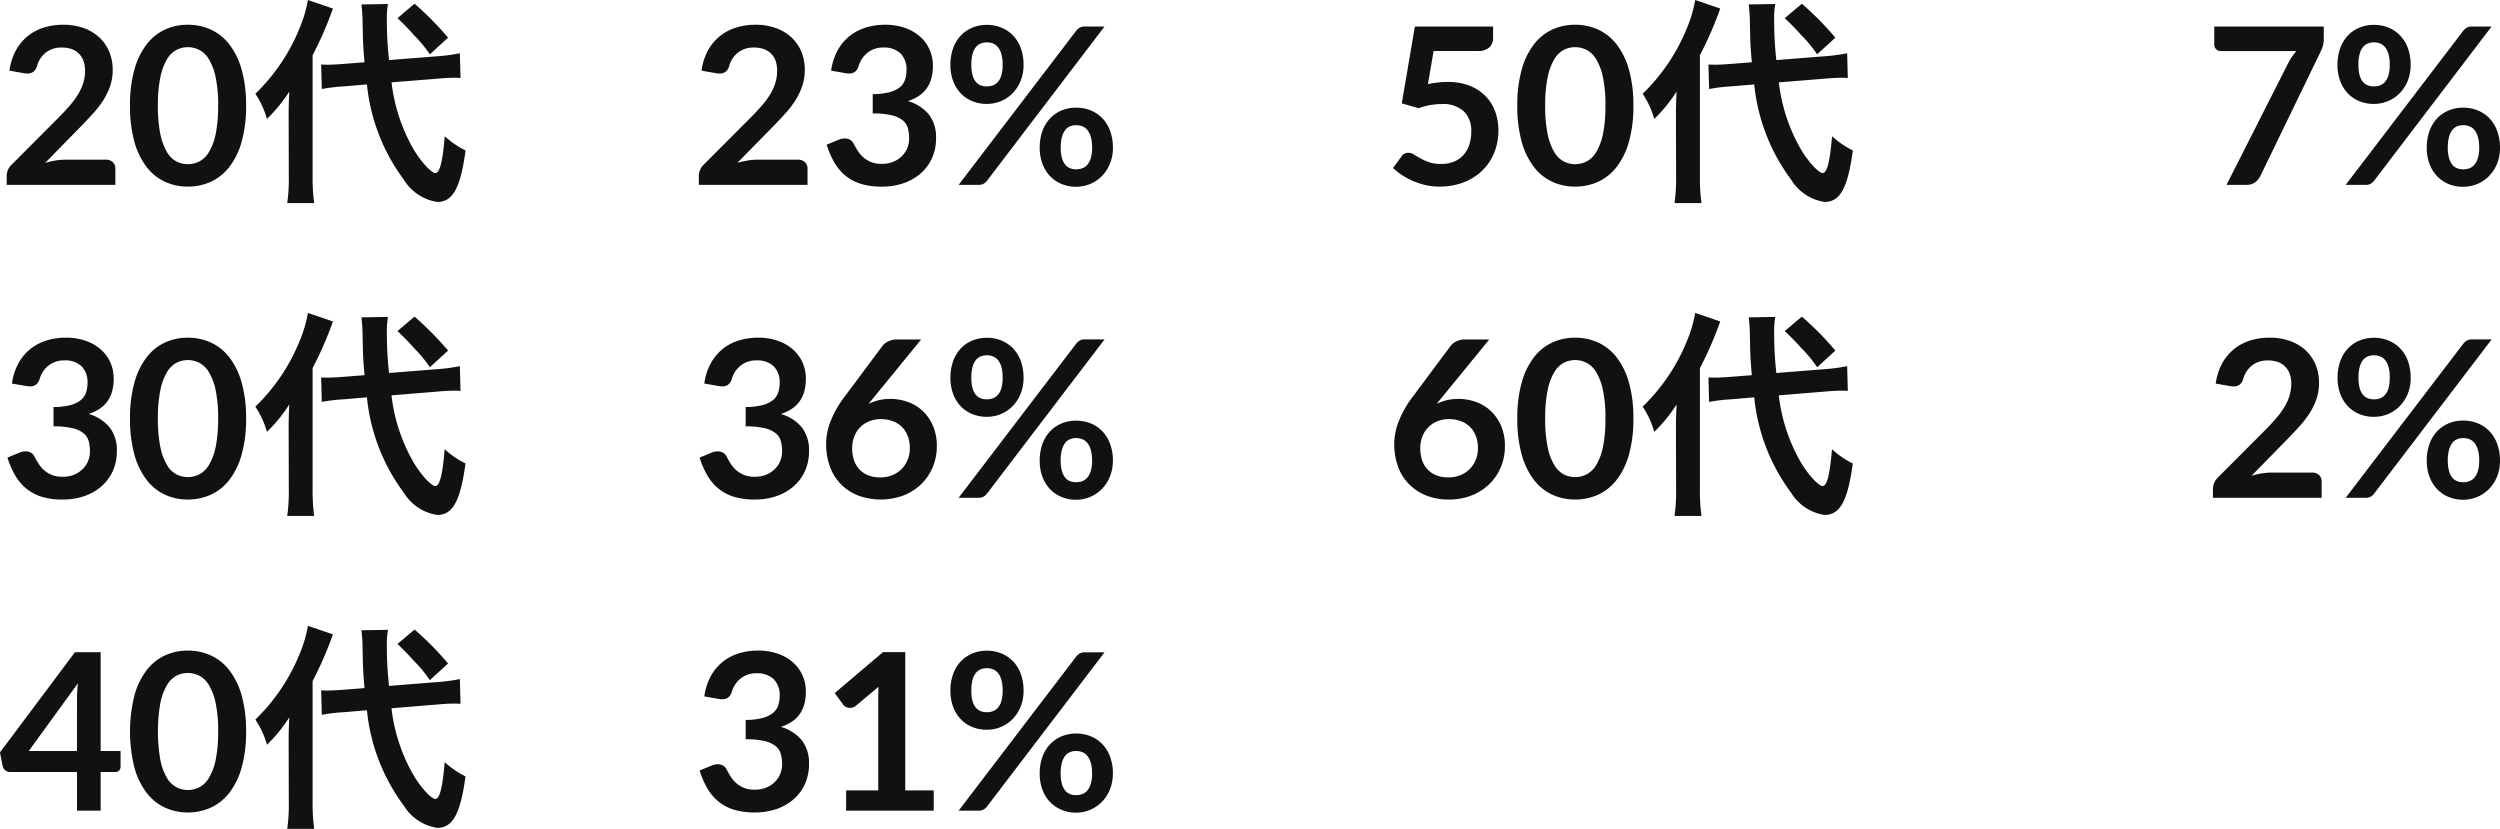
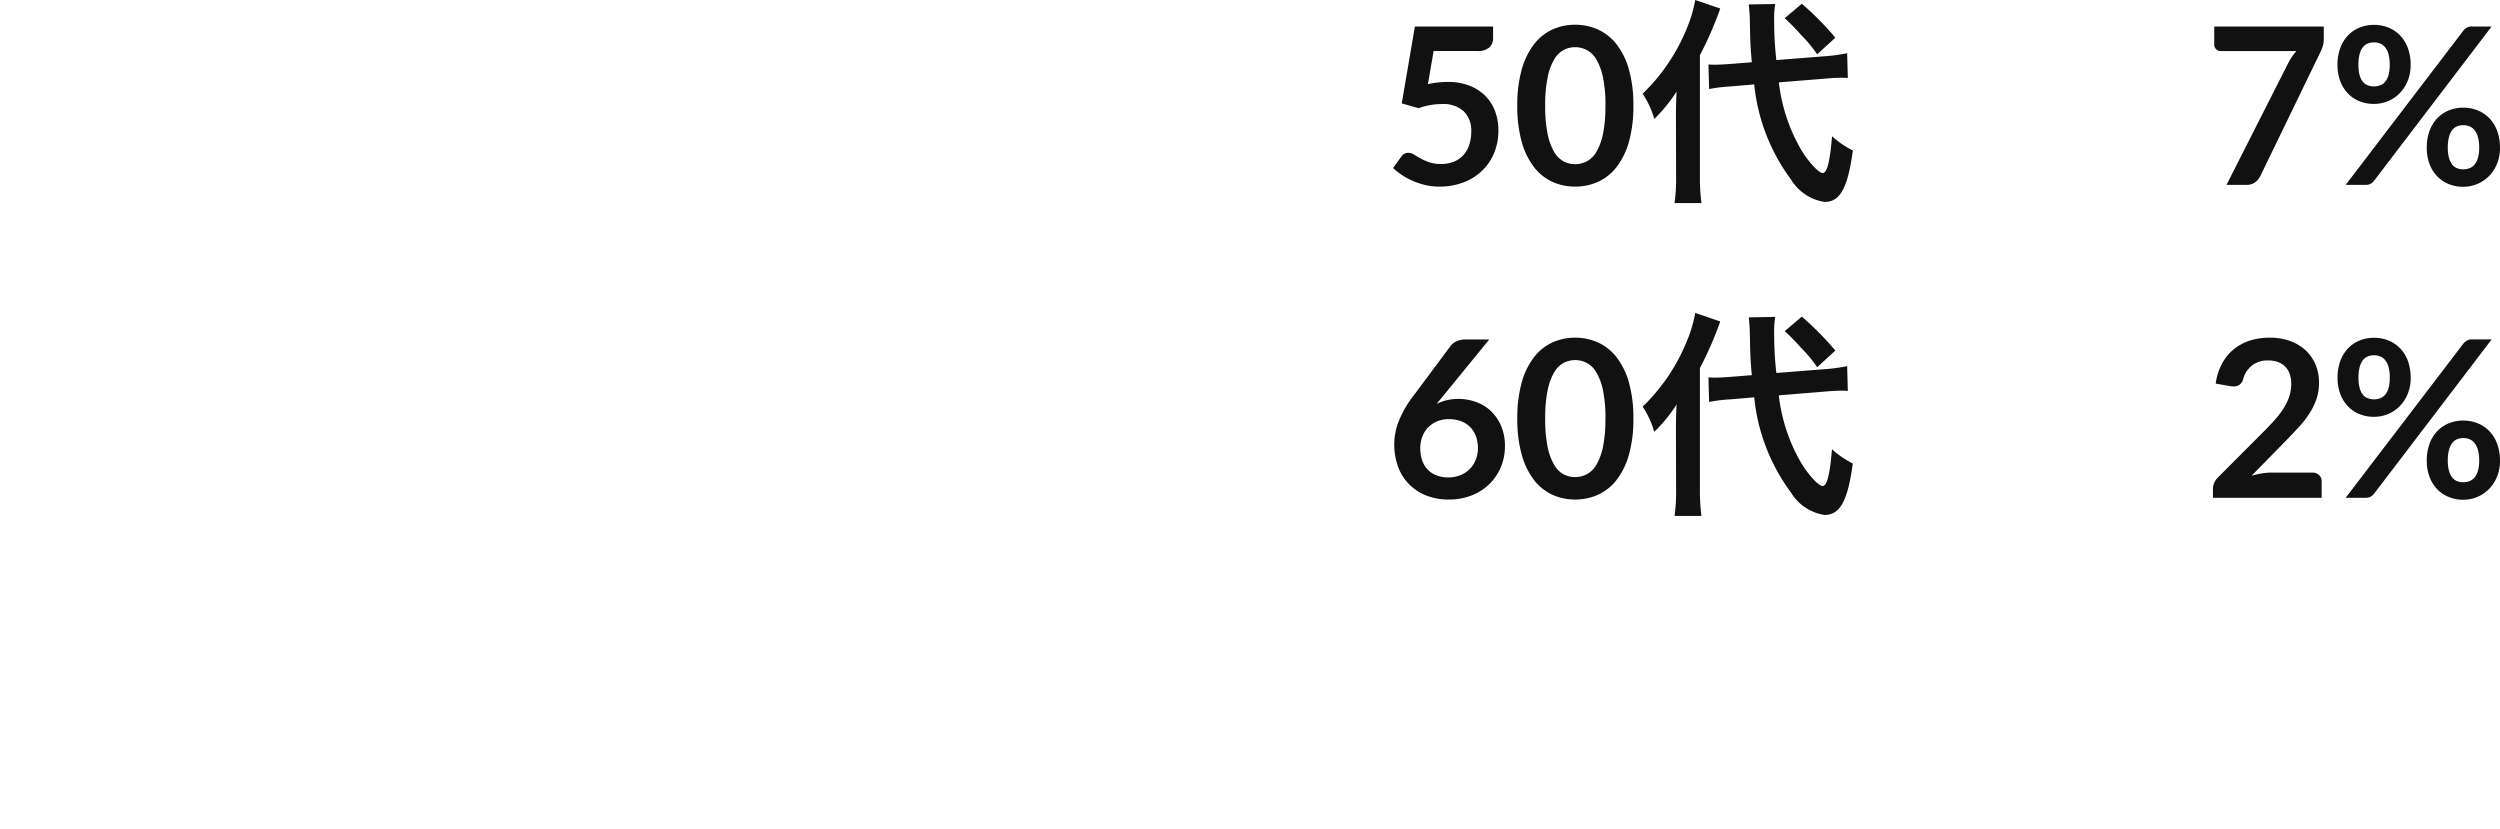
<svg xmlns="http://www.w3.org/2000/svg" width="159.791" height="52.978" viewBox="0 0 159.791 52.978">
  <g id="txt_age_sub" transform="translate(-872.487 -411.184)">
-     <path id="パス_2106" data-name="パス 2106" d="M4.214-10.234a3.8,3.8,0,0,1,1.281.207,2.881,2.881,0,0,1,.994.585,2.646,2.646,0,0,1,.644.91A2.94,2.94,0,0,1,7.364-7.35,3.152,3.152,0,0,1,7.2-6.314a4.308,4.308,0,0,1-.441.91,6.127,6.127,0,0,1-.648.84q-.371.406-.777.826L3.052-1.407a5.528,5.528,0,0,1,.658-.15,3.831,3.831,0,0,1,.616-.053h2.6a.616.616,0,0,1,.444.158.55.55,0,0,1,.164.416V0H.588V-.574A1,1,0,0,1,.661-.938,1.015,1.015,0,0,1,.9-1.288l3.073-3.08q.385-.392.689-.749a5.054,5.054,0,0,0,.511-.707,3.229,3.229,0,0,0,.315-.71,2.621,2.621,0,0,0,.109-.76,1.8,1.8,0,0,0-.105-.64,1.255,1.255,0,0,0-.3-.466,1.263,1.263,0,0,0-.465-.283,1.822,1.822,0,0,0-.605-.094,1.614,1.614,0,0,0-1.026.315,1.65,1.65,0,0,0-.564.847.7.7,0,0,1-.231.382.635.635,0,0,1-.392.116,1.414,1.414,0,0,1-.231-.021L.763-7.3a3.754,3.754,0,0,1,.406-1.278A3.063,3.063,0,0,1,1.922-9.5a3.117,3.117,0,0,1,1.036-.553A4.132,4.132,0,0,1,4.214-10.234ZM15.89-5.061a8.294,8.294,0,0,1-.283,2.3,4.711,4.711,0,0,1-.784,1.613A3.17,3.17,0,0,1,13.639-.2a3.506,3.506,0,0,1-1.473.311A3.459,3.459,0,0,1,10.7-.2a3.157,3.157,0,0,1-1.172-.949A4.7,4.7,0,0,1,8.75-2.761a8.392,8.392,0,0,1-.28-2.3,8.383,8.383,0,0,1,.28-2.3,4.707,4.707,0,0,1,.777-1.61A3.157,3.157,0,0,1,10.7-9.923a3.459,3.459,0,0,1,1.467-.311,3.506,3.506,0,0,1,1.473.311,3.17,3.17,0,0,1,1.183.949,4.713,4.713,0,0,1,.784,1.61A8.285,8.285,0,0,1,15.89-5.061Zm-1.785,0a8.558,8.558,0,0,0-.161-1.82,3.661,3.661,0,0,0-.431-1.148,1.571,1.571,0,0,0-.62-.6,1.635,1.635,0,0,0-.728-.172,1.6,1.6,0,0,0-.718.172,1.557,1.557,0,0,0-.612.6,3.669,3.669,0,0,0-.424,1.148,8.742,8.742,0,0,0-.158,1.82,8.742,8.742,0,0,0,.158,1.82,3.669,3.669,0,0,0,.424,1.148,1.557,1.557,0,0,0,.612.6,1.6,1.6,0,0,0,.718.171,1.635,1.635,0,0,0,.728-.171,1.571,1.571,0,0,0,.62-.6,3.661,3.661,0,0,0,.431-1.148A8.558,8.558,0,0,0,14.1-5.061ZM28.154-6.79c.462-.042.812-.056,1.036-.056.084,0,.182,0,.406.014l-.042-1.582a10.922,10.922,0,0,1-1.526.2l-3,.238a22.3,22.3,0,0,1-.14-2.534,5.356,5.356,0,0,1,.07-1.05l-1.694.028c.028.238.07.756.07,1.036.028,1.4.028,1.54.126,2.66l-1.274.1c-.35.028-.8.056-1.064.056-.1,0-.21,0-.434-.014l.042,1.568a10.377,10.377,0,0,1,1.4-.168l1.484-.126A12.219,12.219,0,0,0,25.97-.336a3.041,3.041,0,0,0,2.142,1.428c.994,0,1.484-.9,1.806-3.29a5.786,5.786,0,0,1-1.33-.91c-.14,1.666-.322,2.352-.6,2.352-.252,0-.9-.7-1.372-1.484a11.078,11.078,0,0,1-1.428-4.312ZM18.62-.56a11.167,11.167,0,0,1-.1,1.722h1.722a12.011,12.011,0,0,1-.1-1.694V-8.288a22.842,22.842,0,0,0,1.3-2.982l-1.6-.546a8.346,8.346,0,0,1-.546,1.834,12.16,12.16,0,0,1-2.814,4.158,5.618,5.618,0,0,1,.742,1.61,9.733,9.733,0,0,0,1.428-1.75c-.028.532-.042.9-.042,1.61Zm6.944-10.094a13.413,13.413,0,0,1,1.05,1.078,8.081,8.081,0,0,1,1.022,1.232L28.8-9.408a19.564,19.564,0,0,0-2.142-2.17Zm22.89.42a3.8,3.8,0,0,1,1.281.207,2.881,2.881,0,0,1,.994.585,2.646,2.646,0,0,1,.644.91A2.94,2.94,0,0,1,51.6-7.35a3.152,3.152,0,0,1-.165,1.036A4.308,4.308,0,0,1,51-5.4a6.127,6.127,0,0,1-.647.84q-.371.406-.777.826L47.292-1.407a5.529,5.529,0,0,1,.658-.15,3.831,3.831,0,0,1,.616-.053h2.6a.616.616,0,0,1,.444.158.55.55,0,0,1,.165.416V0H44.828V-.574A1,1,0,0,1,44.9-.938a1.015,1.015,0,0,1,.235-.35l3.073-3.08q.385-.392.69-.749a5.054,5.054,0,0,0,.511-.707,3.229,3.229,0,0,0,.315-.71,2.621,2.621,0,0,0,.108-.76,1.8,1.8,0,0,0-.1-.64,1.255,1.255,0,0,0-.3-.466,1.263,1.263,0,0,0-.465-.283,1.822,1.822,0,0,0-.605-.094,1.614,1.614,0,0,0-1.026.315,1.65,1.65,0,0,0-.563.847.7.7,0,0,1-.231.382.635.635,0,0,1-.392.116,1.414,1.414,0,0,1-.231-.021L45-7.3a3.754,3.754,0,0,1,.406-1.278,3.063,3.063,0,0,1,.753-.917,3.117,3.117,0,0,1,1.036-.553A4.132,4.132,0,0,1,48.454-10.234Zm8.281,0a3.768,3.768,0,0,1,1.264.2,2.884,2.884,0,0,1,.963.553,2.422,2.422,0,0,1,.612.83,2.485,2.485,0,0,1,.214,1.029,3.012,3.012,0,0,1-.109.851,1.979,1.979,0,0,1-.315.641,1.909,1.909,0,0,1-.5.462,3.057,3.057,0,0,1-.675.315,2.644,2.644,0,0,1,1.358.875A2.367,2.367,0,0,1,59.99-3a3.044,3.044,0,0,1-.28,1.337,2.873,2.873,0,0,1-.756.977,3.294,3.294,0,0,1-1.1.6,4.277,4.277,0,0,1-1.326.2,4.526,4.526,0,0,1-1.33-.175,2.888,2.888,0,0,1-.987-.518,3.128,3.128,0,0,1-.714-.84,5.669,5.669,0,0,1-.5-1.148l.763-.315a1,1,0,0,1,.4-.084.677.677,0,0,1,.326.077.524.524,0,0,1,.221.224q.126.245.277.483a1.959,1.959,0,0,0,.36.423,1.716,1.716,0,0,0,.493.3,1.787,1.787,0,0,0,.676.115,1.913,1.913,0,0,0,.77-.144,1.672,1.672,0,0,0,.549-.374,1.536,1.536,0,0,0,.329-.515,1.585,1.585,0,0,0,.109-.57,2.64,2.64,0,0,0-.077-.661.98.98,0,0,0-.322-.508,1.749,1.749,0,0,0-.7-.329,5.074,5.074,0,0,0-1.229-.119V-5.8a4.374,4.374,0,0,0,1.057-.119,1.8,1.8,0,0,0,.669-.312A1.055,1.055,0,0,0,58-6.706a1.854,1.854,0,0,0,.1-.616,1.422,1.422,0,0,0-.392-1.089,1.5,1.5,0,0,0-1.071-.367,1.582,1.582,0,0,0-1.022.326,1.7,1.7,0,0,0-.567.836.762.762,0,0,1-.231.382.605.605,0,0,1-.385.116,1.451,1.451,0,0,1-.238-.021l-.91-.161a3.754,3.754,0,0,1,.406-1.278,3.063,3.063,0,0,1,.752-.917,3.117,3.117,0,0,1,1.036-.553A4.132,4.132,0,0,1,56.735-10.234Zm8.848,2.562a2.67,2.67,0,0,1-.192,1.036,2.438,2.438,0,0,1-.515.787,2.234,2.234,0,0,1-.749.5,2.322,2.322,0,0,1-.889.175,2.432,2.432,0,0,1-.931-.175,2.125,2.125,0,0,1-.738-.5,2.3,2.3,0,0,1-.486-.787,2.906,2.906,0,0,1-.175-1.036,3.066,3.066,0,0,1,.175-1.064,2.316,2.316,0,0,1,.486-.805,2.143,2.143,0,0,1,.738-.507,2.39,2.39,0,0,1,.931-.178,2.416,2.416,0,0,1,.935.178,2.171,2.171,0,0,1,.745.507,2.288,2.288,0,0,1,.49.805A3.066,3.066,0,0,1,65.583-7.672Zm-1.337,0a2.542,2.542,0,0,0-.077-.679,1.215,1.215,0,0,0-.214-.441.784.784,0,0,0-.322-.242,1.064,1.064,0,0,0-.4-.073,1.037,1.037,0,0,0-.392.073.764.764,0,0,0-.315.242,1.211,1.211,0,0,0-.206.441,2.658,2.658,0,0,0-.074.679,2.469,2.469,0,0,0,.074.654,1.14,1.14,0,0,0,.206.424.758.758,0,0,0,.315.231,1.083,1.083,0,0,0,.392.07,1.111,1.111,0,0,0,.4-.07.779.779,0,0,0,.322-.231,1.145,1.145,0,0,0,.214-.424A2.362,2.362,0,0,0,64.246-7.672Zm4.7-2.177a.918.918,0,0,1,.21-.189.626.626,0,0,1,.35-.084h1.253L63.245-.259a.686.686,0,0,1-.214.186A.621.621,0,0,1,62.72,0H61.432ZM71.295-2.38A2.67,2.67,0,0,1,71.1-1.344a2.438,2.438,0,0,1-.515.788,2.279,2.279,0,0,1-.749.5,2.283,2.283,0,0,1-.889.178,2.39,2.39,0,0,1-.931-.178,2.166,2.166,0,0,1-.738-.5,2.3,2.3,0,0,1-.487-.788,2.906,2.906,0,0,1-.175-1.036,3.066,3.066,0,0,1,.175-1.064,2.316,2.316,0,0,1,.487-.805,2.143,2.143,0,0,1,.738-.507,2.39,2.39,0,0,1,.931-.179,2.416,2.416,0,0,1,.935.179,2.171,2.171,0,0,1,.745.507,2.288,2.288,0,0,1,.49.805A3.066,3.066,0,0,1,71.295-2.38Zm-1.33,0a2.438,2.438,0,0,0-.08-.679,1.256,1.256,0,0,0-.217-.441.784.784,0,0,0-.322-.241,1.064,1.064,0,0,0-.4-.074,1.037,1.037,0,0,0-.392.074.74.74,0,0,0-.312.241,1.292,1.292,0,0,0-.206.441,2.542,2.542,0,0,0-.077.679,2.4,2.4,0,0,0,.077.658,1.215,1.215,0,0,0,.206.427.733.733,0,0,0,.312.231,1.083,1.083,0,0,0,.392.07,1.111,1.111,0,0,0,.4-.07.779.779,0,0,0,.322-.231,1.183,1.183,0,0,0,.217-.427A2.3,2.3,0,0,0,69.965-2.38ZM4.375,9.766a3.768,3.768,0,0,1,1.263.2,2.884,2.884,0,0,1,.963.553,2.422,2.422,0,0,1,.613.83,2.485,2.485,0,0,1,.213,1.029,3.012,3.012,0,0,1-.108.851A1.979,1.979,0,0,1,7,13.868a1.909,1.909,0,0,1-.5.462,3.057,3.057,0,0,1-.675.315,2.644,2.644,0,0,1,1.358.875A2.367,2.367,0,0,1,7.63,17a3.044,3.044,0,0,1-.28,1.337,2.873,2.873,0,0,1-.756.976,3.3,3.3,0,0,1-1.1.6,4.277,4.277,0,0,1-1.326.2,4.526,4.526,0,0,1-1.33-.175,2.888,2.888,0,0,1-.987-.518,3.128,3.128,0,0,1-.714-.84,5.669,5.669,0,0,1-.5-1.148l.763-.315a1,1,0,0,1,.4-.084.677.677,0,0,1,.326.077.524.524,0,0,1,.22.224q.126.245.277.483a1.959,1.959,0,0,0,.361.424,1.716,1.716,0,0,0,.493.3,1.787,1.787,0,0,0,.676.115,1.913,1.913,0,0,0,.77-.143,1.673,1.673,0,0,0,.549-.375,1.536,1.536,0,0,0,.329-.514,1.585,1.585,0,0,0,.109-.571,2.64,2.64,0,0,0-.077-.661.98.98,0,0,0-.322-.508,1.749,1.749,0,0,0-.7-.329,5.074,5.074,0,0,0-1.229-.119V14.2a4.374,4.374,0,0,0,1.057-.119,1.8,1.8,0,0,0,.668-.311,1.055,1.055,0,0,0,.347-.479,1.854,1.854,0,0,0,.1-.616,1.422,1.422,0,0,0-.392-1.089,1.5,1.5,0,0,0-1.071-.367,1.582,1.582,0,0,0-1.022.326,1.7,1.7,0,0,0-.567.836.762.762,0,0,1-.231.382.605.605,0,0,1-.385.116,1.451,1.451,0,0,1-.238-.021L.924,12.7a3.754,3.754,0,0,1,.406-1.278,3.063,3.063,0,0,1,.753-.917,3.117,3.117,0,0,1,1.036-.553A4.132,4.132,0,0,1,4.375,9.766ZM15.89,14.939a8.294,8.294,0,0,1-.283,2.3,4.711,4.711,0,0,1-.784,1.613,3.17,3.17,0,0,1-1.183.949,3.506,3.506,0,0,1-1.473.311A3.459,3.459,0,0,1,10.7,19.8a3.157,3.157,0,0,1-1.172-.949,4.7,4.7,0,0,1-.777-1.613,8.392,8.392,0,0,1-.28-2.3,8.383,8.383,0,0,1,.28-2.3,4.707,4.707,0,0,1,.777-1.61,3.157,3.157,0,0,1,1.172-.949,3.459,3.459,0,0,1,1.467-.311,3.506,3.506,0,0,1,1.473.311,3.17,3.17,0,0,1,1.183.949,4.713,4.713,0,0,1,.784,1.61A8.285,8.285,0,0,1,15.89,14.939Zm-1.785,0a8.558,8.558,0,0,0-.161-1.82,3.661,3.661,0,0,0-.431-1.148,1.571,1.571,0,0,0-.62-.6,1.635,1.635,0,0,0-.728-.172,1.6,1.6,0,0,0-.718.172,1.557,1.557,0,0,0-.612.6,3.669,3.669,0,0,0-.424,1.148,8.742,8.742,0,0,0-.158,1.82,8.742,8.742,0,0,0,.158,1.82,3.669,3.669,0,0,0,.424,1.148,1.557,1.557,0,0,0,.612.6,1.6,1.6,0,0,0,.718.171,1.635,1.635,0,0,0,.728-.171,1.571,1.571,0,0,0,.62-.6,3.661,3.661,0,0,0,.431-1.148A8.558,8.558,0,0,0,14.1,14.939ZM28.154,13.21c.462-.042.812-.056,1.036-.056.084,0,.182,0,.406.014l-.042-1.582a10.922,10.922,0,0,1-1.526.2l-3,.238a22.3,22.3,0,0,1-.14-2.534,5.356,5.356,0,0,1,.07-1.05l-1.694.028c.028.238.07.756.07,1.036.028,1.4.028,1.54.126,2.66l-1.274.1c-.35.028-.8.056-1.064.056-.1,0-.21,0-.434-.014l.042,1.568a10.377,10.377,0,0,1,1.4-.168l1.484-.126a12.219,12.219,0,0,0,2.352,6.09,3.041,3.041,0,0,0,2.142,1.428c.994,0,1.484-.9,1.806-3.29a5.786,5.786,0,0,1-1.33-.91c-.14,1.666-.322,2.352-.6,2.352-.252,0-.9-.7-1.372-1.484a11.078,11.078,0,0,1-1.428-4.312ZM18.62,19.44a11.167,11.167,0,0,1-.1,1.722h1.722a12.011,12.011,0,0,1-.1-1.694V11.712a22.842,22.842,0,0,0,1.3-2.982l-1.6-.546a8.346,8.346,0,0,1-.546,1.834,12.16,12.16,0,0,1-2.814,4.158,5.618,5.618,0,0,1,.742,1.61,9.733,9.733,0,0,0,1.428-1.75c-.028.532-.042.9-.042,1.61ZM25.564,9.346a13.413,13.413,0,0,1,1.05,1.078,8.081,8.081,0,0,1,1.022,1.232L28.8,10.592a19.564,19.564,0,0,0-2.142-2.17Zm23.051.42a3.768,3.768,0,0,1,1.264.2,2.884,2.884,0,0,1,.963.553,2.422,2.422,0,0,1,.612.83,2.485,2.485,0,0,1,.213,1.029,3.012,3.012,0,0,1-.108.851,1.979,1.979,0,0,1-.315.641,1.909,1.909,0,0,1-.5.462,3.057,3.057,0,0,1-.675.315,2.644,2.644,0,0,1,1.358.875A2.367,2.367,0,0,1,51.87,17a3.044,3.044,0,0,1-.28,1.337,2.873,2.873,0,0,1-.756.976,3.294,3.294,0,0,1-1.1.6,4.277,4.277,0,0,1-1.326.2,4.526,4.526,0,0,1-1.33-.175,2.888,2.888,0,0,1-.987-.518,3.128,3.128,0,0,1-.714-.84,5.669,5.669,0,0,1-.5-1.148l.763-.315a1,1,0,0,1,.4-.084.677.677,0,0,1,.326.077.524.524,0,0,1,.221.224q.126.245.276.483a1.959,1.959,0,0,0,.361.424,1.716,1.716,0,0,0,.493.3,1.787,1.787,0,0,0,.676.115,1.913,1.913,0,0,0,.77-.143,1.672,1.672,0,0,0,.549-.375,1.536,1.536,0,0,0,.329-.514,1.585,1.585,0,0,0,.109-.571,2.64,2.64,0,0,0-.077-.661.98.98,0,0,0-.322-.508,1.749,1.749,0,0,0-.7-.329,5.074,5.074,0,0,0-1.229-.119V14.2a4.374,4.374,0,0,0,1.057-.119,1.8,1.8,0,0,0,.668-.311,1.055,1.055,0,0,0,.347-.479,1.854,1.854,0,0,0,.1-.616,1.422,1.422,0,0,0-.392-1.089,1.5,1.5,0,0,0-1.071-.367,1.582,1.582,0,0,0-1.022.326,1.7,1.7,0,0,0-.567.836.762.762,0,0,1-.231.382.605.605,0,0,1-.385.116,1.451,1.451,0,0,1-.238-.021l-.91-.161a3.754,3.754,0,0,1,.406-1.278,3.063,3.063,0,0,1,.753-.917,3.117,3.117,0,0,1,1.036-.553A4.132,4.132,0,0,1,48.615,9.766Zm8.435,3.913a3.37,3.37,0,0,1,1.117.189,2.7,2.7,0,0,1,.956.57,2.843,2.843,0,0,1,.665.949,3.233,3.233,0,0,1,.252,1.323,3.4,3.4,0,0,1-.259,1.326,3.274,3.274,0,0,1-.728,1.082,3.393,3.393,0,0,1-1.131.728,4.179,4.179,0,0,1-2.916.007,3.168,3.168,0,0,1-1.1-.725,3.128,3.128,0,0,1-.7-1.12,4.169,4.169,0,0,1-.241-1.452,4.058,4.058,0,0,1,.291-1.466,6.616,6.616,0,0,1,.9-1.565l2.415-3.241A1,1,0,0,1,56.942,10a1.244,1.244,0,0,1,.556-.119h1.54l-3,3.675-.185.224q-.088.1-.172.217a3.005,3.005,0,0,1,1.372-.315Zm-2.422,3.143a2.413,2.413,0,0,0,.115.767,1.6,1.6,0,0,0,.343.591,1.555,1.555,0,0,0,.563.382,2.053,2.053,0,0,0,.777.136,2.009,2.009,0,0,0,.759-.14,1.74,1.74,0,0,0,.6-.392,1.822,1.822,0,0,0,.389-.592,1.918,1.918,0,0,0,.14-.738,2.164,2.164,0,0,0-.133-.781,1.592,1.592,0,0,0-.966-.955,2.178,2.178,0,0,0-.756-.126,1.93,1.93,0,0,0-.749.14,1.685,1.685,0,0,0-.949.976A2.035,2.035,0,0,0,54.628,16.822Zm10.955-4.494a2.67,2.67,0,0,1-.192,1.036,2.438,2.438,0,0,1-.515.787,2.234,2.234,0,0,1-.749.5,2.322,2.322,0,0,1-.889.175,2.432,2.432,0,0,1-.931-.175,2.125,2.125,0,0,1-.738-.5,2.3,2.3,0,0,1-.486-.787,2.906,2.906,0,0,1-.175-1.036,3.066,3.066,0,0,1,.175-1.064,2.316,2.316,0,0,1,.486-.805,2.143,2.143,0,0,1,.738-.507,2.39,2.39,0,0,1,.931-.178,2.416,2.416,0,0,1,.935.178,2.171,2.171,0,0,1,.745.507,2.288,2.288,0,0,1,.49.805A3.066,3.066,0,0,1,65.583,12.328Zm-1.337,0a2.542,2.542,0,0,0-.077-.679,1.215,1.215,0,0,0-.214-.441.784.784,0,0,0-.322-.242,1.064,1.064,0,0,0-.4-.073,1.037,1.037,0,0,0-.392.073.764.764,0,0,0-.315.242,1.211,1.211,0,0,0-.206.441,2.658,2.658,0,0,0-.074.679,2.469,2.469,0,0,0,.074.655,1.14,1.14,0,0,0,.206.424.758.758,0,0,0,.315.231,1.083,1.083,0,0,0,.392.07,1.111,1.111,0,0,0,.4-.07.779.779,0,0,0,.322-.231,1.145,1.145,0,0,0,.214-.424A2.362,2.362,0,0,0,64.246,12.328Zm4.7-2.177a.918.918,0,0,1,.21-.189.626.626,0,0,1,.35-.084h1.253l-7.518,9.863a.686.686,0,0,1-.214.186A.621.621,0,0,1,62.72,20H61.432Zm2.345,7.469a2.67,2.67,0,0,1-.192,1.036,2.438,2.438,0,0,1-.515.788,2.31,2.31,0,0,1-1.638.682,2.39,2.39,0,0,1-.931-.178,2.166,2.166,0,0,1-.738-.5,2.3,2.3,0,0,1-.487-.788,2.906,2.906,0,0,1-.175-1.036,3.066,3.066,0,0,1,.175-1.064,2.316,2.316,0,0,1,.487-.805,2.143,2.143,0,0,1,.738-.507,2.39,2.39,0,0,1,.931-.178,2.416,2.416,0,0,1,.935.178,2.171,2.171,0,0,1,.745.507,2.288,2.288,0,0,1,.49.805A3.066,3.066,0,0,1,71.295,17.62Zm-1.33,0a2.438,2.438,0,0,0-.08-.679,1.256,1.256,0,0,0-.217-.441.784.784,0,0,0-.322-.242,1.064,1.064,0,0,0-.4-.073,1.037,1.037,0,0,0-.392.073.74.74,0,0,0-.312.242,1.292,1.292,0,0,0-.206.441,2.542,2.542,0,0,0-.077.679,2.4,2.4,0,0,0,.077.658,1.215,1.215,0,0,0,.206.427.733.733,0,0,0,.312.231,1.083,1.083,0,0,0,.392.07,1.111,1.111,0,0,0,.4-.07.779.779,0,0,0,.322-.231,1.183,1.183,0,0,0,.217-.427A2.3,2.3,0,0,0,69.965,17.62ZM6.594,36.185H7.868v1a.35.35,0,0,1-.091.242.339.339,0,0,1-.266.1H6.594V40H5.082V37.529H.812A.473.473,0,0,1,.5,37.421a.468.468,0,0,1-.168-.27l-.175-.875,4.795-6.405H6.594ZM5.082,32.874q0-.224.014-.483t.049-.539L2,36.185h3.08ZM15.89,34.939a8.294,8.294,0,0,1-.283,2.3,4.711,4.711,0,0,1-.784,1.614,3.17,3.17,0,0,1-1.183.948,3.506,3.506,0,0,1-1.473.312A3.459,3.459,0,0,1,10.7,39.8a3.157,3.157,0,0,1-1.172-.948,4.7,4.7,0,0,1-.777-1.614,9.6,9.6,0,0,1,0-4.6,4.707,4.707,0,0,1,.777-1.61,3.157,3.157,0,0,1,1.172-.949,3.459,3.459,0,0,1,1.467-.312,3.506,3.506,0,0,1,1.473.312,3.17,3.17,0,0,1,1.183.949,4.713,4.713,0,0,1,.784,1.61A8.285,8.285,0,0,1,15.89,34.939Zm-1.785,0a8.558,8.558,0,0,0-.161-1.82,3.661,3.661,0,0,0-.431-1.148,1.571,1.571,0,0,0-.62-.6,1.635,1.635,0,0,0-.728-.172,1.6,1.6,0,0,0-.718.172,1.557,1.557,0,0,0-.612.6,3.669,3.669,0,0,0-.424,1.148,10.594,10.594,0,0,0,0,3.64,3.669,3.669,0,0,0,.424,1.148,1.557,1.557,0,0,0,.612.6,1.6,1.6,0,0,0,.718.172,1.635,1.635,0,0,0,.728-.172,1.571,1.571,0,0,0,.62-.6,3.661,3.661,0,0,0,.431-1.148A8.558,8.558,0,0,0,14.1,34.939ZM28.154,33.21c.462-.042.812-.056,1.036-.056.084,0,.182,0,.406.014l-.042-1.582a10.922,10.922,0,0,1-1.526.2l-3,.238a22.3,22.3,0,0,1-.14-2.534,5.356,5.356,0,0,1,.07-1.05l-1.694.028c.028.238.07.756.07,1.036.028,1.4.028,1.54.126,2.66l-1.274.1c-.35.028-.8.056-1.064.056-.1,0-.21,0-.434-.014l.042,1.568a10.377,10.377,0,0,1,1.4-.168l1.484-.126a12.219,12.219,0,0,0,2.352,6.09,3.041,3.041,0,0,0,2.142,1.428c.994,0,1.484-.9,1.806-3.29a5.787,5.787,0,0,1-1.33-.91c-.14,1.666-.322,2.352-.6,2.352-.252,0-.9-.7-1.372-1.484a11.078,11.078,0,0,1-1.428-4.312ZM18.62,39.44a11.167,11.167,0,0,1-.1,1.722h1.722a12.011,12.011,0,0,1-.1-1.694V31.712a22.842,22.842,0,0,0,1.3-2.982l-1.6-.546a8.346,8.346,0,0,1-.546,1.834,12.16,12.16,0,0,1-2.814,4.158,5.618,5.618,0,0,1,.742,1.61,9.733,9.733,0,0,0,1.428-1.75c-.028.532-.042.9-.042,1.61Zm6.944-10.094a13.412,13.412,0,0,1,1.05,1.078,8.081,8.081,0,0,1,1.022,1.232L28.8,30.592a19.564,19.564,0,0,0-2.142-2.17Zm23.051.42a3.768,3.768,0,0,1,1.264.2,2.884,2.884,0,0,1,.963.553,2.422,2.422,0,0,1,.612.83,2.485,2.485,0,0,1,.213,1.029,3.012,3.012,0,0,1-.108.851,1.979,1.979,0,0,1-.315.64,1.909,1.909,0,0,1-.5.462,3.057,3.057,0,0,1-.675.315,2.644,2.644,0,0,1,1.358.875A2.367,2.367,0,0,1,51.87,37a3.044,3.044,0,0,1-.28,1.337,2.873,2.873,0,0,1-.756.977,3.294,3.294,0,0,1-1.1.6,4.277,4.277,0,0,1-1.326.2,4.526,4.526,0,0,1-1.33-.175,2.888,2.888,0,0,1-.987-.518,3.128,3.128,0,0,1-.714-.84,5.669,5.669,0,0,1-.5-1.148l.763-.315a1,1,0,0,1,.4-.084.677.677,0,0,1,.326.077.524.524,0,0,1,.221.224q.126.245.276.483a1.959,1.959,0,0,0,.361.423,1.716,1.716,0,0,0,.493.3,1.787,1.787,0,0,0,.676.115,1.913,1.913,0,0,0,.77-.143,1.673,1.673,0,0,0,.549-.375,1.536,1.536,0,0,0,.329-.514,1.585,1.585,0,0,0,.109-.57,2.64,2.64,0,0,0-.077-.662.98.98,0,0,0-.322-.507,1.749,1.749,0,0,0-.7-.329,5.074,5.074,0,0,0-1.229-.119V34.2a4.374,4.374,0,0,0,1.057-.119,1.8,1.8,0,0,0,.668-.312,1.055,1.055,0,0,0,.347-.479,1.854,1.854,0,0,0,.1-.616,1.422,1.422,0,0,0-.392-1.089,1.5,1.5,0,0,0-1.071-.368,1.582,1.582,0,0,0-1.022.326,1.7,1.7,0,0,0-.567.836.762.762,0,0,1-.231.382.605.605,0,0,1-.385.116,1.451,1.451,0,0,1-.238-.021l-.91-.161a3.754,3.754,0,0,1,.406-1.278,3.063,3.063,0,0,1,.753-.917,3.117,3.117,0,0,1,1.036-.553A4.132,4.132,0,0,1,48.615,29.766Zm5.628,8.939h2.051V32.8q0-.343.021-.721L54.859,33.3a.516.516,0,0,1-.186.1.651.651,0,0,1-.186.028.55.55,0,0,1-.255-.059.477.477,0,0,1-.172-.137l-.546-.749L56.6,29.864h1.421v8.841h1.82V40h-5.6Zm11.34-6.377a2.67,2.67,0,0,1-.192,1.036,2.438,2.438,0,0,1-.515.788,2.234,2.234,0,0,1-.749.5,2.322,2.322,0,0,1-.889.175,2.432,2.432,0,0,1-.931-.175,2.125,2.125,0,0,1-.738-.5,2.3,2.3,0,0,1-.486-.788,2.906,2.906,0,0,1-.175-1.036,3.066,3.066,0,0,1,.175-1.064,2.316,2.316,0,0,1,.486-.805,2.143,2.143,0,0,1,.738-.507,2.39,2.39,0,0,1,.931-.178,2.416,2.416,0,0,1,.935.178,2.171,2.171,0,0,1,.745.507,2.288,2.288,0,0,1,.49.805A3.066,3.066,0,0,1,65.583,32.328Zm-1.337,0a2.542,2.542,0,0,0-.077-.679,1.215,1.215,0,0,0-.214-.441.784.784,0,0,0-.322-.242,1.064,1.064,0,0,0-.4-.073,1.037,1.037,0,0,0-.392.073.764.764,0,0,0-.315.242,1.211,1.211,0,0,0-.206.441,2.658,2.658,0,0,0-.074.679,2.469,2.469,0,0,0,.074.654,1.14,1.14,0,0,0,.206.424.758.758,0,0,0,.315.231,1.083,1.083,0,0,0,.392.07,1.111,1.111,0,0,0,.4-.07.779.779,0,0,0,.322-.231,1.145,1.145,0,0,0,.214-.424A2.362,2.362,0,0,0,64.246,32.328Zm4.7-2.177a.918.918,0,0,1,.21-.189.626.626,0,0,1,.35-.084h1.253l-7.518,9.863a.686.686,0,0,1-.214.185A.621.621,0,0,1,62.72,40H61.432Zm2.345,7.469a2.67,2.67,0,0,1-.192,1.036,2.438,2.438,0,0,1-.515.788,2.31,2.31,0,0,1-1.638.682,2.39,2.39,0,0,1-.931-.179,2.166,2.166,0,0,1-.738-.5,2.3,2.3,0,0,1-.487-.788,2.906,2.906,0,0,1-.175-1.036,3.066,3.066,0,0,1,.175-1.064,2.316,2.316,0,0,1,.487-.805,2.143,2.143,0,0,1,.738-.507,2.39,2.39,0,0,1,.931-.179,2.416,2.416,0,0,1,.935.179,2.171,2.171,0,0,1,.745.507,2.288,2.288,0,0,1,.49.805A3.066,3.066,0,0,1,71.295,37.62Zm-1.33,0a2.438,2.438,0,0,0-.08-.679,1.256,1.256,0,0,0-.217-.441.784.784,0,0,0-.322-.242,1.064,1.064,0,0,0-.4-.073,1.037,1.037,0,0,0-.392.073.74.74,0,0,0-.312.242,1.292,1.292,0,0,0-.206.441,2.542,2.542,0,0,0-.077.679,2.4,2.4,0,0,0,.077.658,1.215,1.215,0,0,0,.206.427.733.733,0,0,0,.312.231,1.083,1.083,0,0,0,.392.07,1.111,1.111,0,0,0,.4-.07.779.779,0,0,0,.322-.231,1.183,1.183,0,0,0,.217-.427A2.3,2.3,0,0,0,69.965,37.62Z" transform="translate(872.326 423)" fill="#111" />
    <path id="パス_2107" data-name="パス 2107" d="M6.923-9.387a.808.808,0,0,1-.235.6,1.087,1.087,0,0,1-.78.231H3.122L2.758-6.44a6.31,6.31,0,0,1,1.253-.14,3.82,3.82,0,0,1,1.4.238,2.887,2.887,0,0,1,1.018.658,2.761,2.761,0,0,1,.623.984,3.45,3.45,0,0,1,.21,1.214,3.711,3.711,0,0,1-.283,1.47A3.326,3.326,0,0,1,6.195-.878,3.546,3.546,0,0,1,5-.147,4.237,4.237,0,0,1,3.5.112a4.027,4.027,0,0,1-.9-.1,4.48,4.48,0,0,1-.8-.263A4.469,4.469,0,0,1,1.1-.627a4.381,4.381,0,0,1-.57-.451l.532-.735a.523.523,0,0,1,.448-.238.662.662,0,0,1,.353.112q.178.112.417.245a3.627,3.627,0,0,0,.553.245,2.289,2.289,0,0,0,.763.112,2.141,2.141,0,0,0,.84-.154,1.636,1.636,0,0,0,.605-.431,1.843,1.843,0,0,0,.364-.658,2.7,2.7,0,0,0,.123-.829A1.716,1.716,0,0,0,5.05-4.7,1.947,1.947,0,0,0,3.64-5.166,4.353,4.353,0,0,0,2.163-4.9L1.085-5.208l.84-4.914h5ZM15.89-5.061a8.294,8.294,0,0,1-.283,2.3,4.711,4.711,0,0,1-.784,1.613A3.17,3.17,0,0,1,13.639-.2a3.506,3.506,0,0,1-1.473.311A3.459,3.459,0,0,1,10.7-.2a3.157,3.157,0,0,1-1.172-.949A4.7,4.7,0,0,1,8.75-2.761a8.392,8.392,0,0,1-.28-2.3,8.383,8.383,0,0,1,.28-2.3,4.707,4.707,0,0,1,.777-1.61A3.157,3.157,0,0,1,10.7-9.923a3.459,3.459,0,0,1,1.467-.311,3.506,3.506,0,0,1,1.473.311,3.17,3.17,0,0,1,1.183.949,4.713,4.713,0,0,1,.784,1.61A8.285,8.285,0,0,1,15.89-5.061Zm-1.785,0a8.558,8.558,0,0,0-.161-1.82,3.661,3.661,0,0,0-.431-1.148,1.571,1.571,0,0,0-.62-.6,1.635,1.635,0,0,0-.728-.172,1.6,1.6,0,0,0-.718.172,1.557,1.557,0,0,0-.612.6,3.669,3.669,0,0,0-.424,1.148,8.742,8.742,0,0,0-.158,1.82,8.742,8.742,0,0,0,.158,1.82,3.669,3.669,0,0,0,.424,1.148,1.557,1.557,0,0,0,.612.6,1.6,1.6,0,0,0,.718.171,1.635,1.635,0,0,0,.728-.171,1.571,1.571,0,0,0,.62-.6,3.661,3.661,0,0,0,.431-1.148A8.558,8.558,0,0,0,14.1-5.061ZM28.154-6.79c.462-.042.812-.056,1.036-.056.084,0,.182,0,.406.014l-.042-1.582a10.922,10.922,0,0,1-1.526.2l-3,.238a22.3,22.3,0,0,1-.14-2.534,5.356,5.356,0,0,1,.07-1.05l-1.694.028c.028.238.07.756.07,1.036.028,1.4.028,1.54.126,2.66l-1.274.1c-.35.028-.8.056-1.064.056-.1,0-.21,0-.434-.014l.042,1.568a10.377,10.377,0,0,1,1.4-.168l1.484-.126A12.219,12.219,0,0,0,25.97-.336a3.041,3.041,0,0,0,2.142,1.428c.994,0,1.484-.9,1.806-3.29a5.786,5.786,0,0,1-1.33-.91c-.14,1.666-.322,2.352-.6,2.352-.252,0-.9-.7-1.372-1.484a11.078,11.078,0,0,1-1.428-4.312ZM18.62-.56a11.167,11.167,0,0,1-.1,1.722h1.722a12.011,12.011,0,0,1-.1-1.694V-8.288a22.842,22.842,0,0,0,1.3-2.982l-1.6-.546a8.346,8.346,0,0,1-.546,1.834,12.16,12.16,0,0,1-2.814,4.158,5.618,5.618,0,0,1,.742,1.61,9.733,9.733,0,0,0,1.428-1.75c-.028.532-.042.9-.042,1.61Zm6.944-10.094a13.413,13.413,0,0,1,1.05,1.078,8.081,8.081,0,0,1,1.022,1.232L28.8-9.408a19.564,19.564,0,0,0-2.142-2.17Zm34.454.532v.749a1.653,1.653,0,0,1-.074.543,3.147,3.147,0,0,1-.143.346l-3.829,7.9a1.185,1.185,0,0,1-.336.417A.923.923,0,0,1,55.048,0H53.8l3.92-7.735a4.033,4.033,0,0,1,.546-.819H53.417a.383.383,0,0,1-.28-.119.383.383,0,0,1-.119-.28v-1.169Zm5.551,2.45a2.67,2.67,0,0,1-.192,1.036,2.438,2.438,0,0,1-.515.787,2.234,2.234,0,0,1-.749.5,2.322,2.322,0,0,1-.889.175,2.432,2.432,0,0,1-.931-.175,2.125,2.125,0,0,1-.738-.5,2.3,2.3,0,0,1-.486-.787,2.906,2.906,0,0,1-.175-1.036,3.066,3.066,0,0,1,.175-1.064,2.316,2.316,0,0,1,.486-.805,2.143,2.143,0,0,1,.738-.507,2.39,2.39,0,0,1,.931-.178,2.416,2.416,0,0,1,.935.178,2.171,2.171,0,0,1,.745.507,2.288,2.288,0,0,1,.49.805A3.066,3.066,0,0,1,65.569-7.672Zm-1.337,0a2.542,2.542,0,0,0-.077-.679,1.215,1.215,0,0,0-.214-.441.784.784,0,0,0-.322-.242,1.064,1.064,0,0,0-.4-.073,1.037,1.037,0,0,0-.392.073.764.764,0,0,0-.315.242,1.211,1.211,0,0,0-.206.441,2.658,2.658,0,0,0-.074.679,2.469,2.469,0,0,0,.074.654,1.14,1.14,0,0,0,.206.424.758.758,0,0,0,.315.231,1.083,1.083,0,0,0,.392.07,1.111,1.111,0,0,0,.4-.07.779.779,0,0,0,.322-.231,1.145,1.145,0,0,0,.214-.424A2.362,2.362,0,0,0,64.232-7.672Zm4.7-2.177a.918.918,0,0,1,.21-.189.626.626,0,0,1,.35-.084h1.253L63.231-.259a.686.686,0,0,1-.214.186A.621.621,0,0,1,62.706,0H61.418ZM71.281-2.38a2.67,2.67,0,0,1-.192,1.036,2.438,2.438,0,0,1-.515.788,2.279,2.279,0,0,1-.749.5,2.283,2.283,0,0,1-.889.178A2.39,2.39,0,0,1,68-.052a2.166,2.166,0,0,1-.738-.5,2.3,2.3,0,0,1-.487-.788A2.906,2.906,0,0,1,66.6-2.38a3.066,3.066,0,0,1,.175-1.064,2.316,2.316,0,0,1,.487-.805A2.143,2.143,0,0,1,68-4.756a2.39,2.39,0,0,1,.931-.179,2.416,2.416,0,0,1,.935.179,2.171,2.171,0,0,1,.745.507,2.288,2.288,0,0,1,.49.805A3.066,3.066,0,0,1,71.281-2.38Zm-1.33,0a2.437,2.437,0,0,0-.081-.679,1.256,1.256,0,0,0-.217-.441.784.784,0,0,0-.322-.241,1.064,1.064,0,0,0-.4-.074,1.037,1.037,0,0,0-.392.074.74.74,0,0,0-.312.241,1.292,1.292,0,0,0-.206.441,2.542,2.542,0,0,0-.077.679,2.4,2.4,0,0,0,.077.658,1.215,1.215,0,0,0,.206.427.733.733,0,0,0,.312.231,1.083,1.083,0,0,0,.392.07,1.111,1.111,0,0,0,.4-.07.779.779,0,0,0,.322-.231,1.183,1.183,0,0,0,.217-.427A2.3,2.3,0,0,0,69.951-2.38ZM4.69,13.679a3.37,3.37,0,0,1,1.116.189,2.7,2.7,0,0,1,.956.57,2.843,2.843,0,0,1,.665.949,3.233,3.233,0,0,1,.252,1.323,3.4,3.4,0,0,1-.259,1.326,3.274,3.274,0,0,1-.728,1.082,3.393,3.393,0,0,1-1.13.728,3.878,3.878,0,0,1-1.459.266,3.874,3.874,0,0,1-1.456-.259,3.168,3.168,0,0,1-1.1-.725,3.128,3.128,0,0,1-.7-1.12,4.169,4.169,0,0,1-.242-1.452A4.058,4.058,0,0,1,.9,15.09a6.616,6.616,0,0,1,.9-1.565l2.415-3.241A1,1,0,0,1,4.582,10a1.244,1.244,0,0,1,.556-.119h1.54l-3,3.675-.185.224q-.088.1-.171.217a3.005,3.005,0,0,1,1.372-.315ZM2.268,16.822a2.413,2.413,0,0,0,.115.767,1.6,1.6,0,0,0,.343.591,1.555,1.555,0,0,0,.563.382,2.053,2.053,0,0,0,.777.136,2.009,2.009,0,0,0,.76-.14,1.74,1.74,0,0,0,.6-.392,1.822,1.822,0,0,0,.388-.592,1.918,1.918,0,0,0,.14-.738,2.164,2.164,0,0,0-.133-.781,1.592,1.592,0,0,0-.966-.955,2.178,2.178,0,0,0-.756-.126,1.93,1.93,0,0,0-.749.14,1.685,1.685,0,0,0-.948.976A2.035,2.035,0,0,0,2.268,16.822ZM15.89,14.939a8.294,8.294,0,0,1-.283,2.3,4.711,4.711,0,0,1-.784,1.613,3.17,3.17,0,0,1-1.183.949,3.506,3.506,0,0,1-1.473.311A3.459,3.459,0,0,1,10.7,19.8a3.157,3.157,0,0,1-1.172-.949,4.7,4.7,0,0,1-.777-1.613,8.392,8.392,0,0,1-.28-2.3,8.383,8.383,0,0,1,.28-2.3,4.707,4.707,0,0,1,.777-1.61,3.157,3.157,0,0,1,1.172-.949,3.459,3.459,0,0,1,1.467-.311,3.506,3.506,0,0,1,1.473.311,3.17,3.17,0,0,1,1.183.949,4.713,4.713,0,0,1,.784,1.61A8.285,8.285,0,0,1,15.89,14.939Zm-1.785,0a8.558,8.558,0,0,0-.161-1.82,3.661,3.661,0,0,0-.431-1.148,1.571,1.571,0,0,0-.62-.6,1.635,1.635,0,0,0-.728-.172,1.6,1.6,0,0,0-.718.172,1.557,1.557,0,0,0-.612.6,3.669,3.669,0,0,0-.424,1.148,8.742,8.742,0,0,0-.158,1.82,8.742,8.742,0,0,0,.158,1.82,3.669,3.669,0,0,0,.424,1.148,1.557,1.557,0,0,0,.612.6,1.6,1.6,0,0,0,.718.171,1.635,1.635,0,0,0,.728-.171,1.571,1.571,0,0,0,.62-.6,3.661,3.661,0,0,0,.431-1.148A8.558,8.558,0,0,0,14.1,14.939ZM28.154,13.21c.462-.042.812-.056,1.036-.056.084,0,.182,0,.406.014l-.042-1.582a10.922,10.922,0,0,1-1.526.2l-3,.238a22.3,22.3,0,0,1-.14-2.534,5.356,5.356,0,0,1,.07-1.05l-1.694.028c.028.238.07.756.07,1.036.028,1.4.028,1.54.126,2.66l-1.274.1c-.35.028-.8.056-1.064.056-.1,0-.21,0-.434-.014l.042,1.568a10.377,10.377,0,0,1,1.4-.168l1.484-.126a12.219,12.219,0,0,0,2.352,6.09,3.041,3.041,0,0,0,2.142,1.428c.994,0,1.484-.9,1.806-3.29a5.786,5.786,0,0,1-1.33-.91c-.14,1.666-.322,2.352-.6,2.352-.252,0-.9-.7-1.372-1.484a11.078,11.078,0,0,1-1.428-4.312ZM18.62,19.44a11.167,11.167,0,0,1-.1,1.722h1.722a12.011,12.011,0,0,1-.1-1.694V11.712a22.842,22.842,0,0,0,1.3-2.982l-1.6-.546a8.346,8.346,0,0,1-.546,1.834,12.16,12.16,0,0,1-2.814,4.158,5.618,5.618,0,0,1,.742,1.61,9.733,9.733,0,0,0,1.428-1.75c-.028.532-.042.9-.042,1.61ZM25.564,9.346a13.413,13.413,0,0,1,1.05,1.078,8.081,8.081,0,0,1,1.022,1.232L28.8,10.592a19.564,19.564,0,0,0-2.142-2.17Zm31,.42a3.8,3.8,0,0,1,1.281.207,2.881,2.881,0,0,1,.994.585,2.646,2.646,0,0,1,.644.91,2.94,2.94,0,0,1,.231,1.183,3.152,3.152,0,0,1-.164,1.036,4.308,4.308,0,0,1-.441.91,6.127,6.127,0,0,1-.647.84q-.371.406-.777.826L55.4,18.593a5.529,5.529,0,0,1,.658-.151,3.831,3.831,0,0,1,.616-.052h2.6a.616.616,0,0,1,.444.158.55.55,0,0,1,.164.417V20H52.934v-.574a1,1,0,0,1,.073-.364,1.015,1.015,0,0,1,.235-.35l3.073-3.08q.385-.392.689-.749a5.054,5.054,0,0,0,.511-.707,3.229,3.229,0,0,0,.315-.71,2.621,2.621,0,0,0,.109-.76,1.8,1.8,0,0,0-.105-.64,1.232,1.232,0,0,0-.766-.749,1.822,1.822,0,0,0-.605-.094,1.614,1.614,0,0,0-1.026.315,1.65,1.65,0,0,0-.563.847.7.7,0,0,1-.231.382.635.635,0,0,1-.392.116,1.414,1.414,0,0,1-.231-.021l-.91-.161a3.754,3.754,0,0,1,.406-1.278,3.063,3.063,0,0,1,.753-.917A3.117,3.117,0,0,1,55.3,9.951,4.132,4.132,0,0,1,56.56,9.766Zm9.009,2.562a2.67,2.67,0,0,1-.192,1.036,2.438,2.438,0,0,1-.515.787,2.234,2.234,0,0,1-.749.5,2.322,2.322,0,0,1-.889.175,2.432,2.432,0,0,1-.931-.175,2.125,2.125,0,0,1-.738-.5,2.3,2.3,0,0,1-.486-.787,2.906,2.906,0,0,1-.175-1.036,3.066,3.066,0,0,1,.175-1.064,2.316,2.316,0,0,1,.486-.805,2.143,2.143,0,0,1,.738-.507,2.39,2.39,0,0,1,.931-.178,2.416,2.416,0,0,1,.935.178,2.171,2.171,0,0,1,.745.507,2.288,2.288,0,0,1,.49.805A3.066,3.066,0,0,1,65.569,12.328Zm-1.337,0a2.542,2.542,0,0,0-.077-.679,1.215,1.215,0,0,0-.214-.441.784.784,0,0,0-.322-.242,1.064,1.064,0,0,0-.4-.073,1.037,1.037,0,0,0-.392.073.764.764,0,0,0-.315.242,1.211,1.211,0,0,0-.206.441,2.658,2.658,0,0,0-.074.679,2.469,2.469,0,0,0,.074.655,1.14,1.14,0,0,0,.206.424.758.758,0,0,0,.315.231,1.083,1.083,0,0,0,.392.07,1.111,1.111,0,0,0,.4-.07.779.779,0,0,0,.322-.231,1.145,1.145,0,0,0,.214-.424A2.362,2.362,0,0,0,64.232,12.328Zm4.7-2.177a.918.918,0,0,1,.21-.189.626.626,0,0,1,.35-.084h1.253l-7.518,9.863a.686.686,0,0,1-.214.186.621.621,0,0,1-.311.073H61.418Zm2.345,7.469a2.67,2.67,0,0,1-.192,1.036,2.438,2.438,0,0,1-.515.788,2.31,2.31,0,0,1-1.638.682A2.39,2.39,0,0,1,68,19.948a2.166,2.166,0,0,1-.738-.5,2.3,2.3,0,0,1-.487-.788A2.906,2.906,0,0,1,66.6,17.62a3.066,3.066,0,0,1,.175-1.064,2.316,2.316,0,0,1,.487-.805A2.143,2.143,0,0,1,68,15.243a2.39,2.39,0,0,1,.931-.178,2.416,2.416,0,0,1,.935.178,2.171,2.171,0,0,1,.745.507,2.288,2.288,0,0,1,.49.805A3.066,3.066,0,0,1,71.281,17.62Zm-1.33,0a2.437,2.437,0,0,0-.081-.679,1.256,1.256,0,0,0-.217-.441.784.784,0,0,0-.322-.242,1.064,1.064,0,0,0-.4-.073,1.037,1.037,0,0,0-.392.073.74.74,0,0,0-.312.242,1.292,1.292,0,0,0-.206.441,2.542,2.542,0,0,0-.077.679,2.4,2.4,0,0,0,.077.658,1.215,1.215,0,0,0,.206.427.733.733,0,0,0,.312.231,1.083,1.083,0,0,0,.392.07,1.111,1.111,0,0,0,.4-.07.779.779,0,0,0,.322-.231,1.183,1.183,0,0,0,.217-.427A2.3,2.3,0,0,0,69.951,17.62Z" transform="translate(960.997 423)" fill="#111" />
  </g>
</svg>